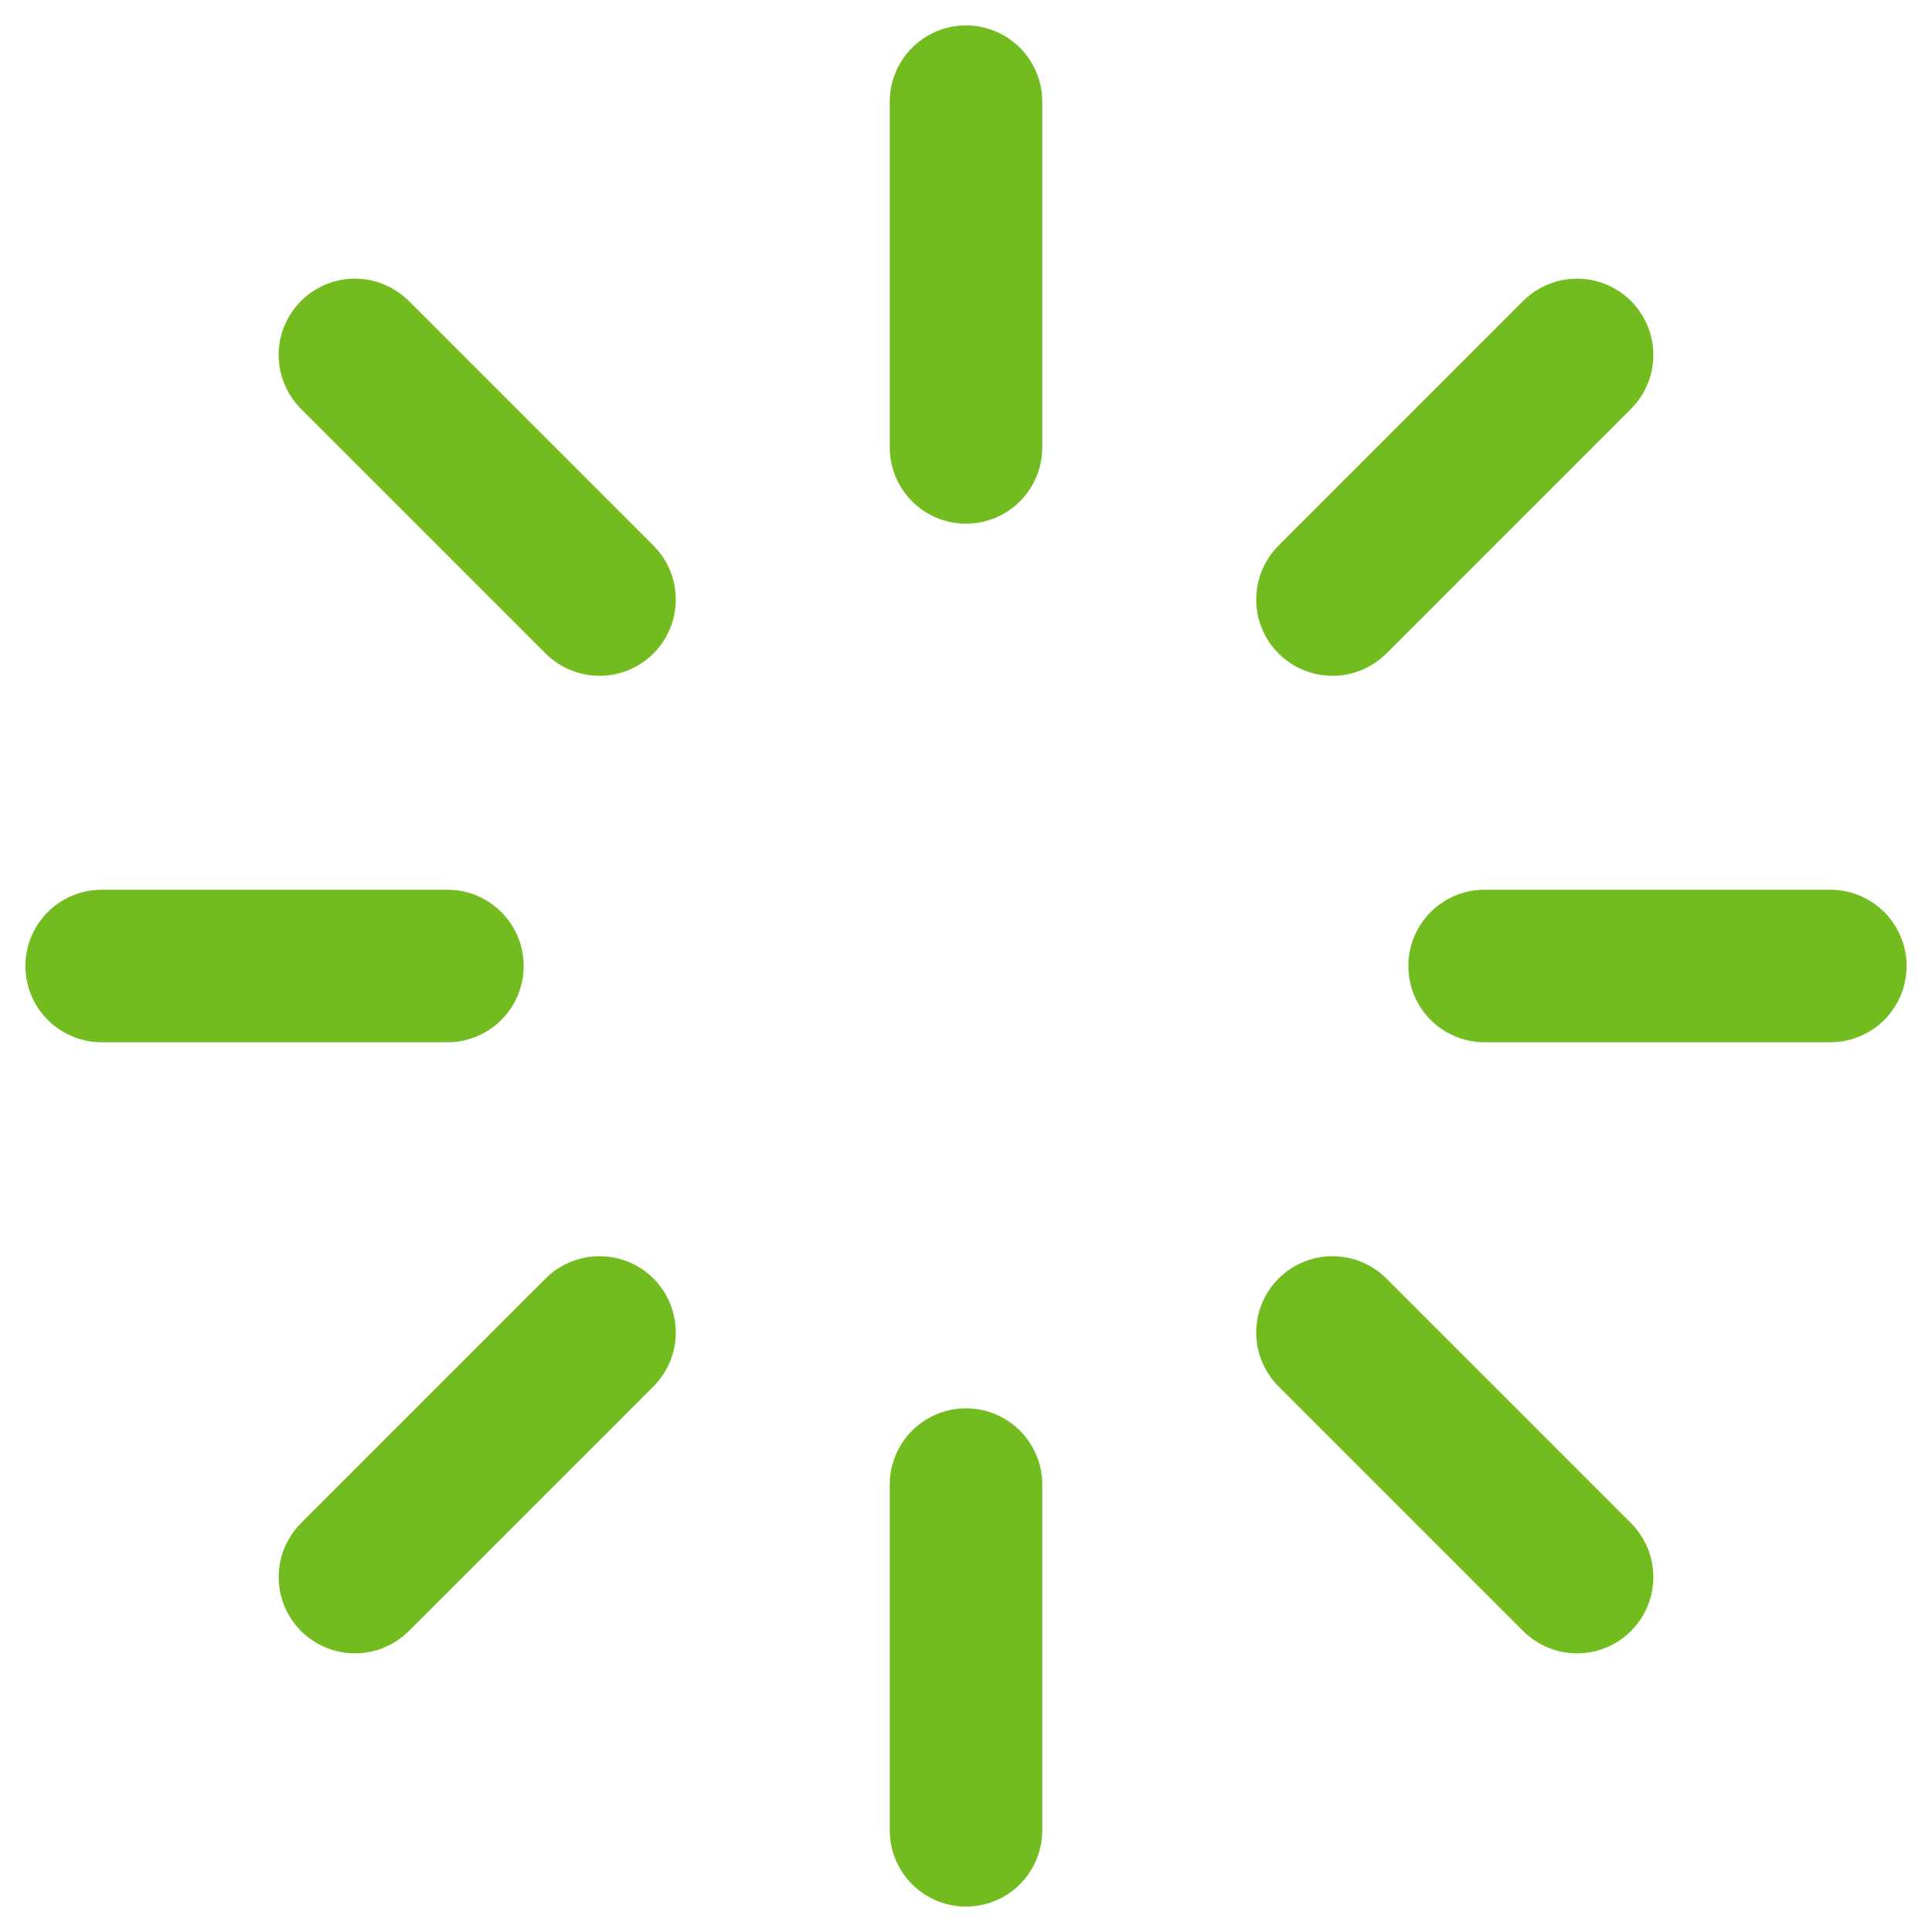
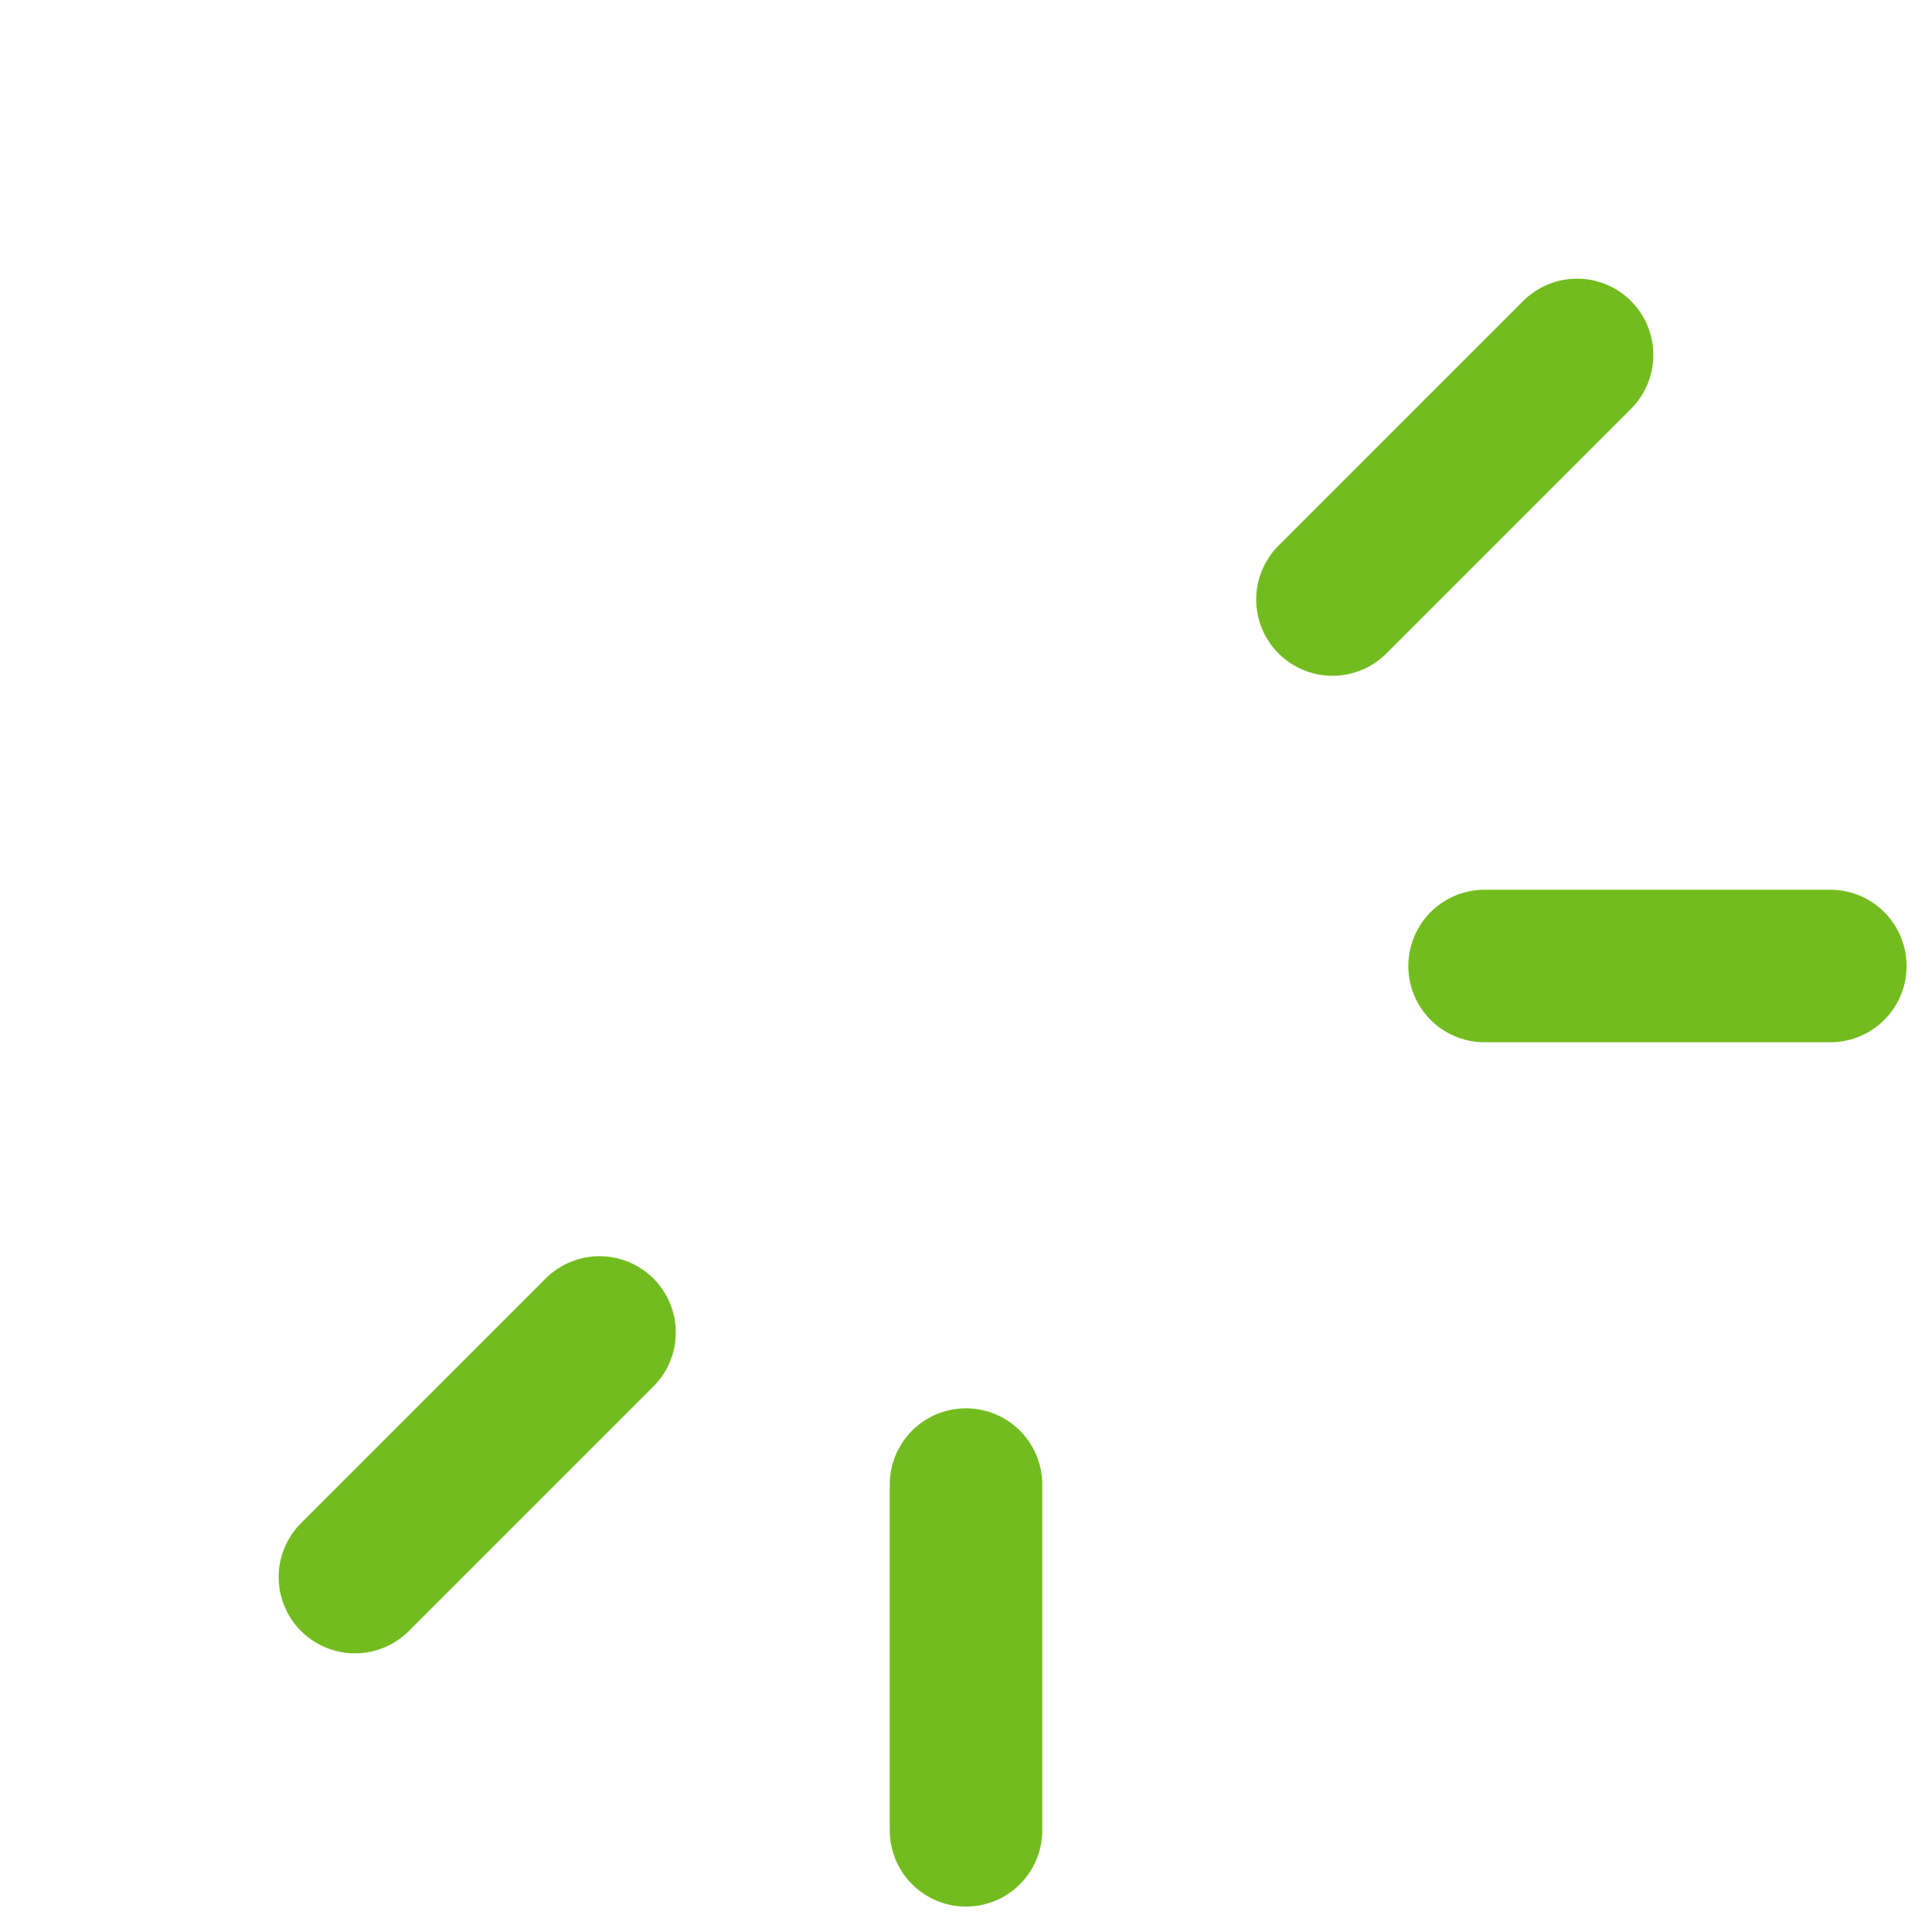
<svg xmlns="http://www.w3.org/2000/svg" width="38" height="38" viewBox="0 0 38 38" fill="none">
-   <path d="M19 2V8.8" stroke="#73BC1F" stroke-width="3" stroke-linecap="round" stroke-linejoin="round" />
  <path d="M19 29.2V36" stroke="#73BC1F" stroke-width="3" stroke-linecap="round" stroke-linejoin="round" />
-   <path d="M6.981 6.981L11.792 11.792" stroke="#73BC1F" stroke-width="3" stroke-linecap="round" stroke-linejoin="round" />
-   <path d="M26.208 26.208L31.019 31.019" stroke="#73BC1F" stroke-width="3" stroke-linecap="round" stroke-linejoin="round" />
-   <path d="M2 19H8.8" stroke="#73BC1F" stroke-width="3" stroke-linecap="round" stroke-linejoin="round" />
  <path d="M29.2 19H36" stroke="#73BC1F" stroke-width="3" stroke-linecap="round" stroke-linejoin="round" />
  <path d="M6.981 31.019L11.792 26.208" stroke="#73BC1F" stroke-width="3" stroke-linecap="round" stroke-linejoin="round" />
  <path d="M26.208 11.792L31.019 6.981" stroke="#73BC1F" stroke-width="3" stroke-linecap="round" stroke-linejoin="round" />
</svg>